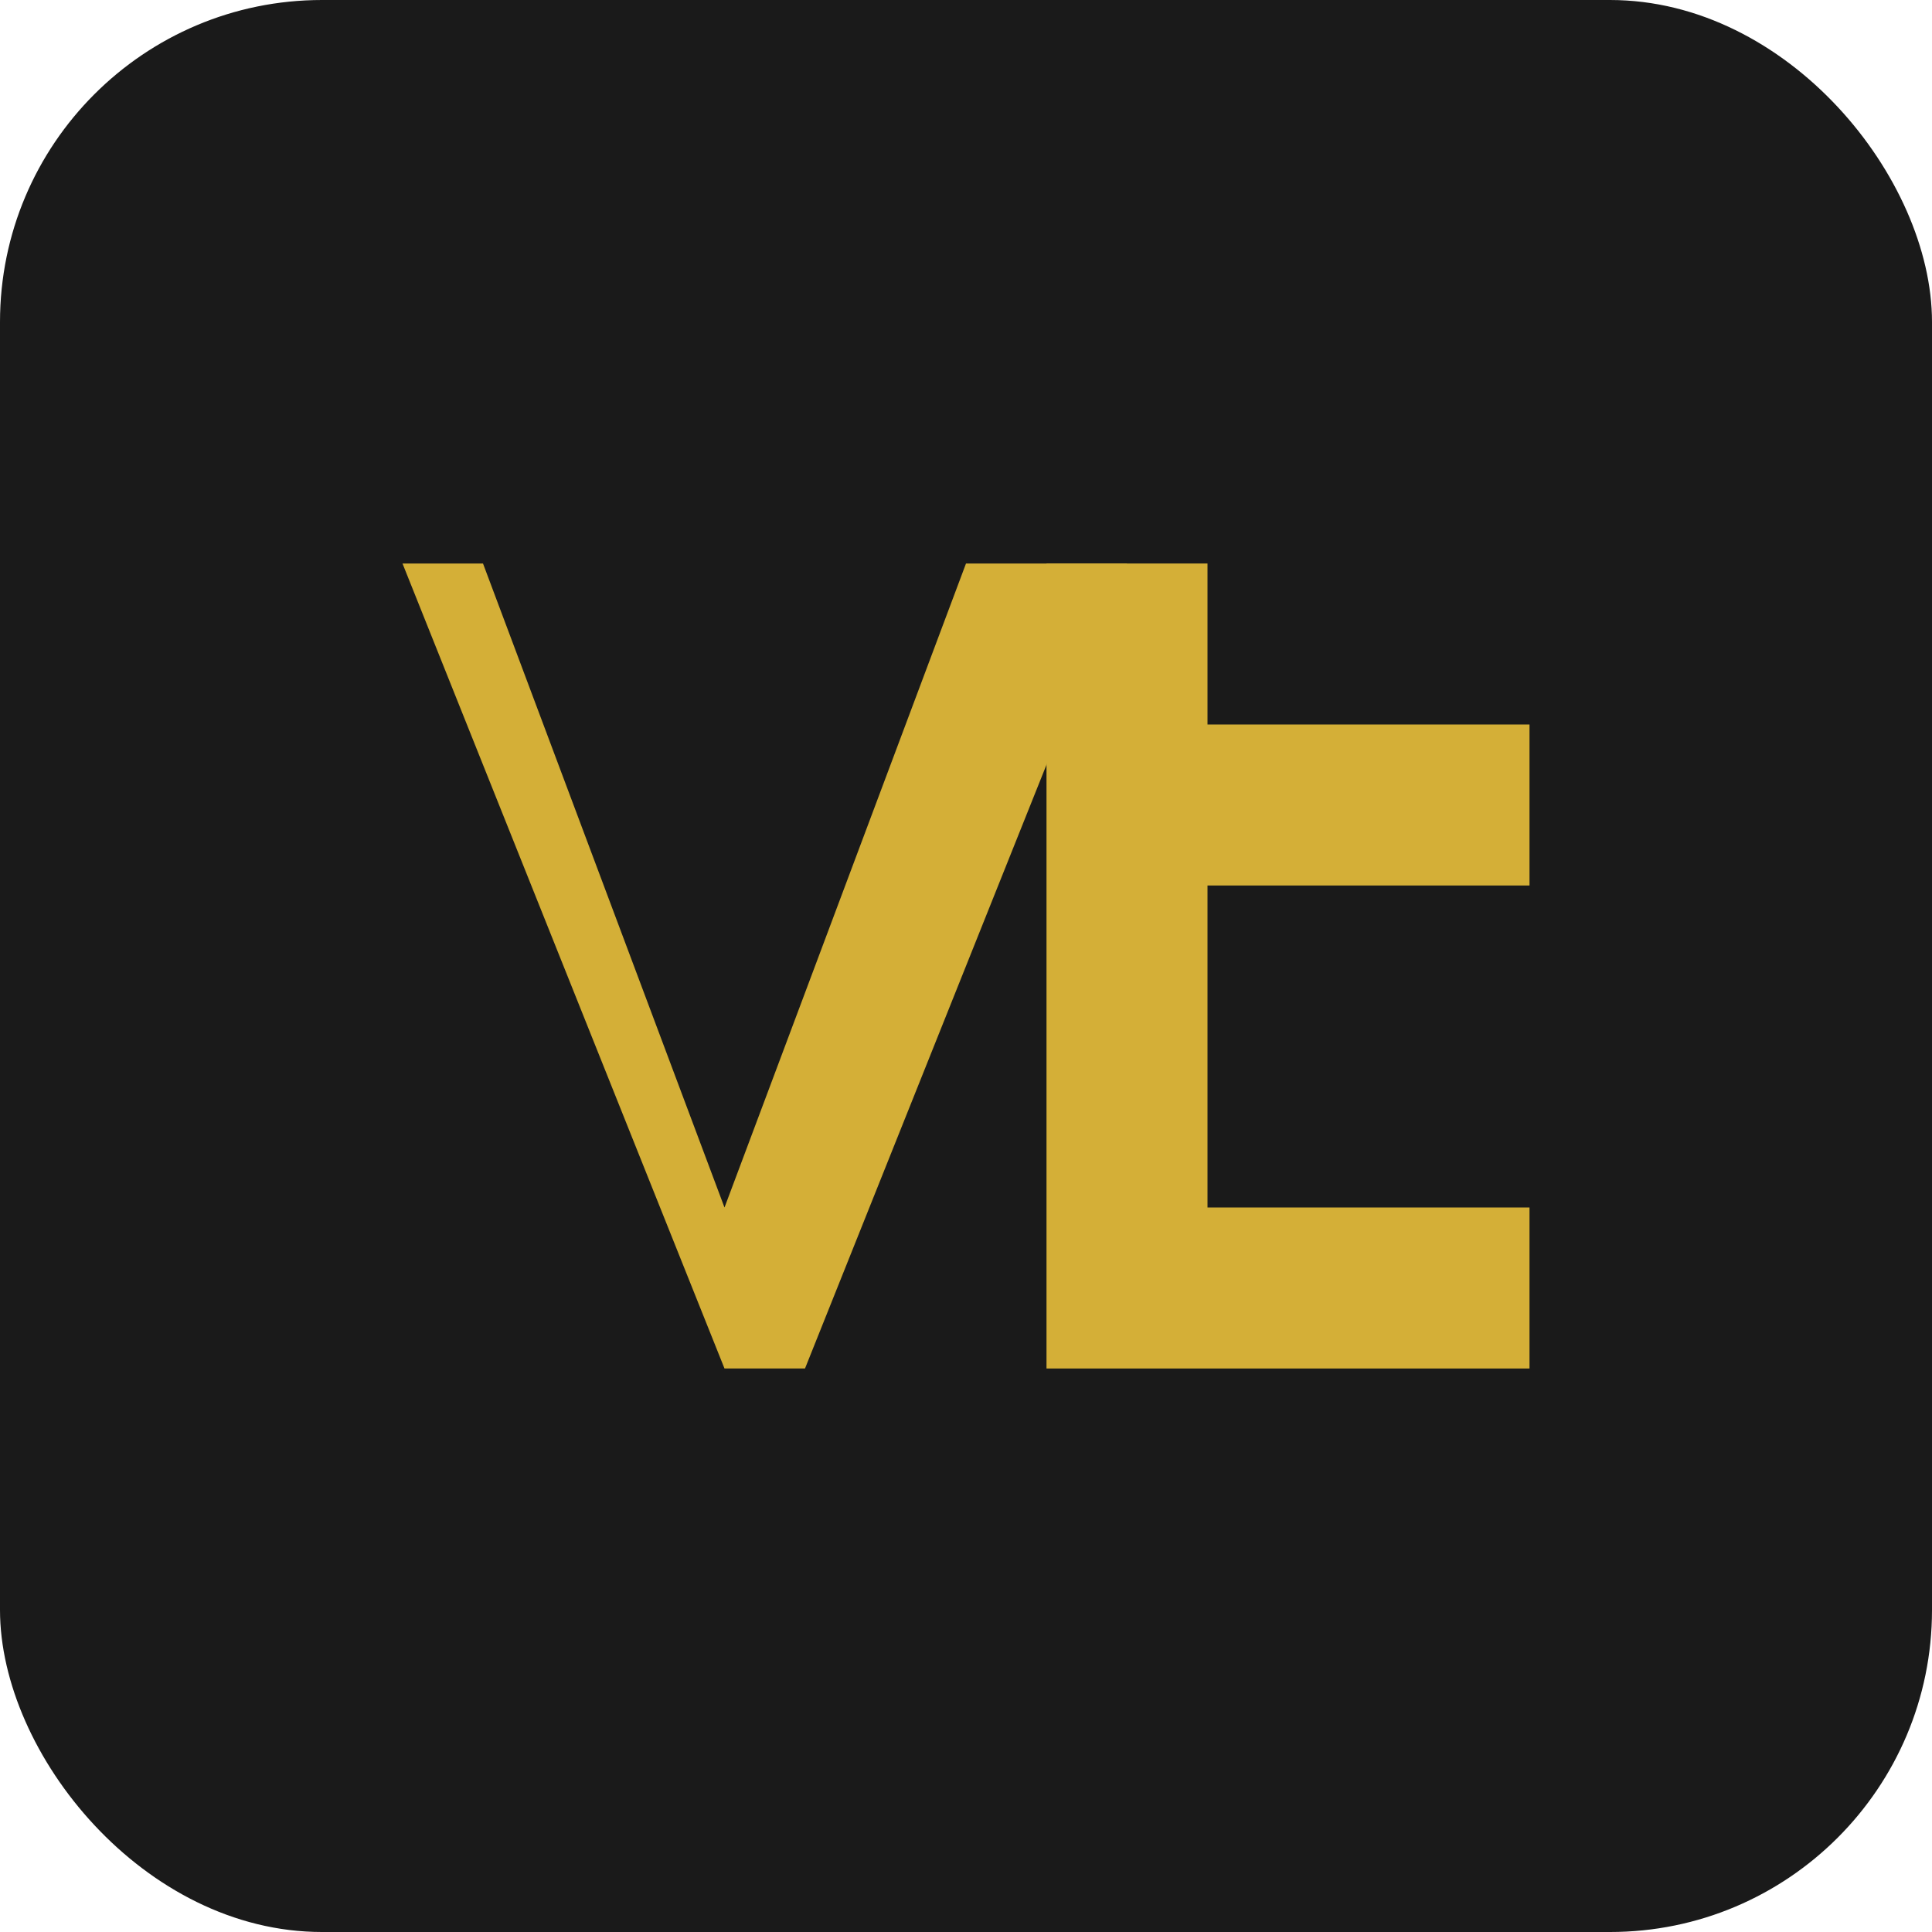
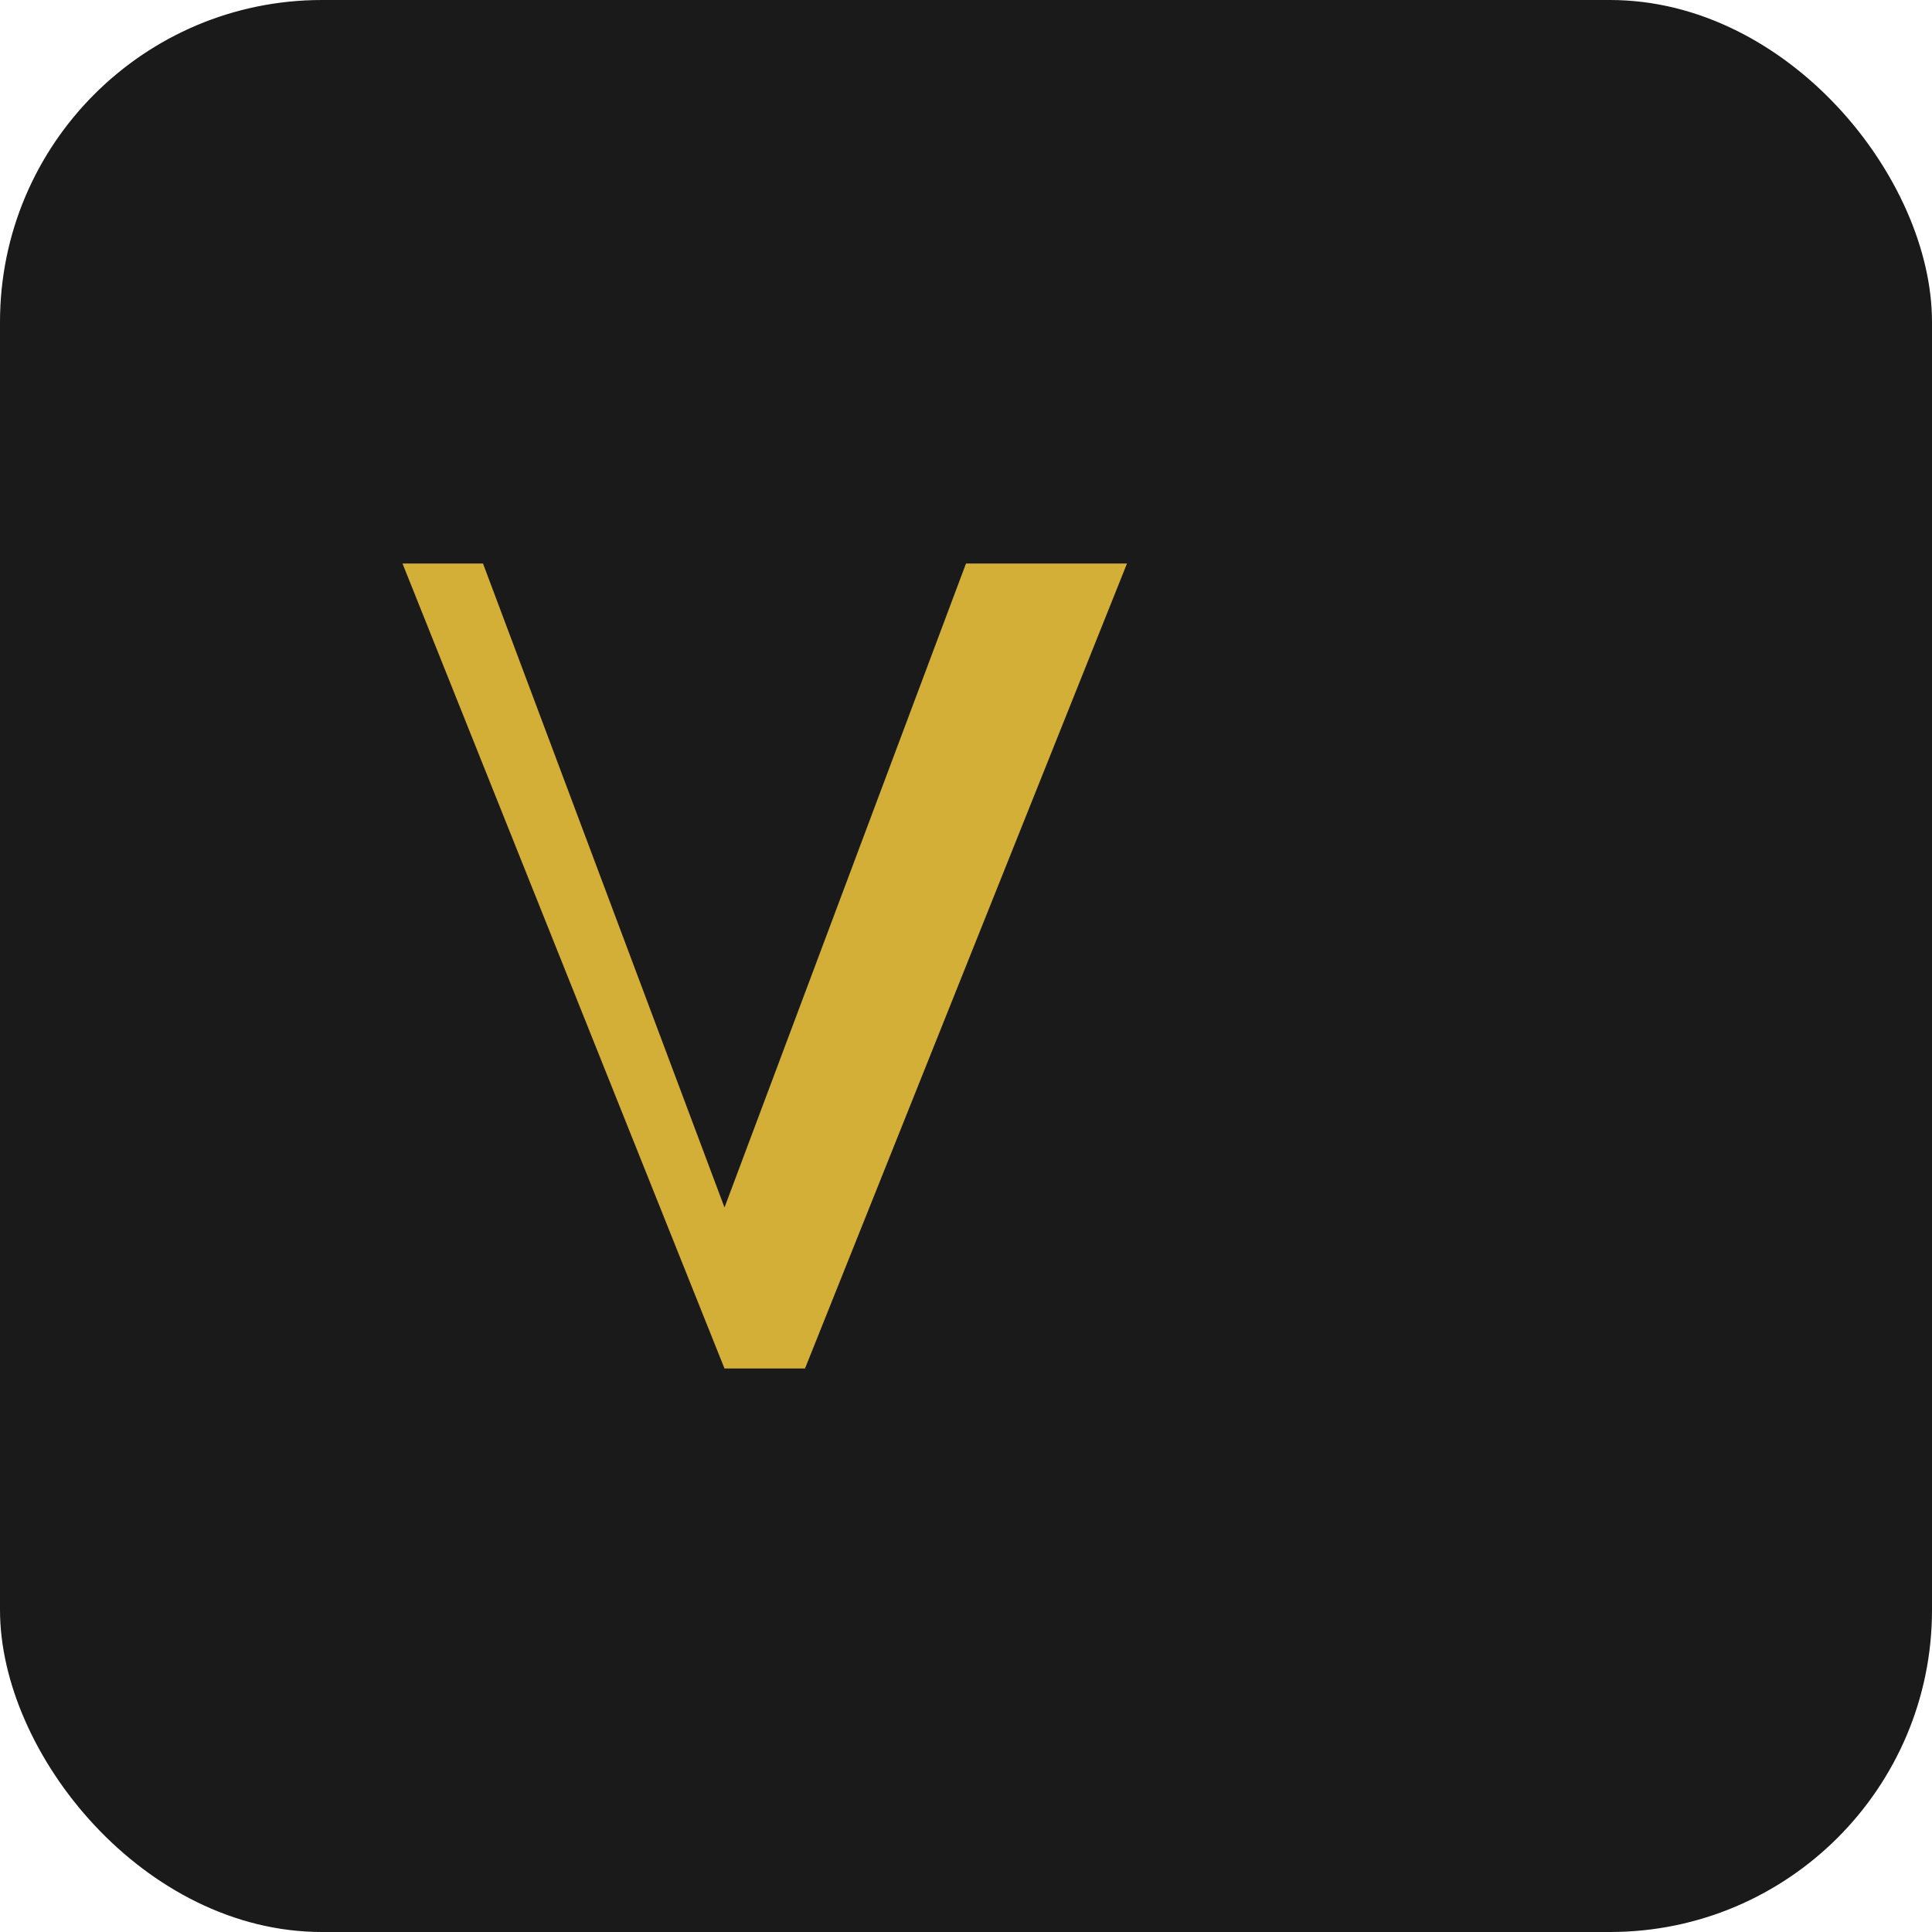
<svg xmlns="http://www.w3.org/2000/svg" width="48" height="48" viewBox="0 0 48 48" fill="none">
  <rect width="48" height="48" rx="8" fill="#1A1A1A" />
  <path d="M10 14L18 34H20L28 14H24L18 30L12 14H10Z" fill="#D4AF37" />
-   <path d="M30 14V18H38V22H30V30H38V34H26V14H30Z" fill="#D4AF37" />
</svg>